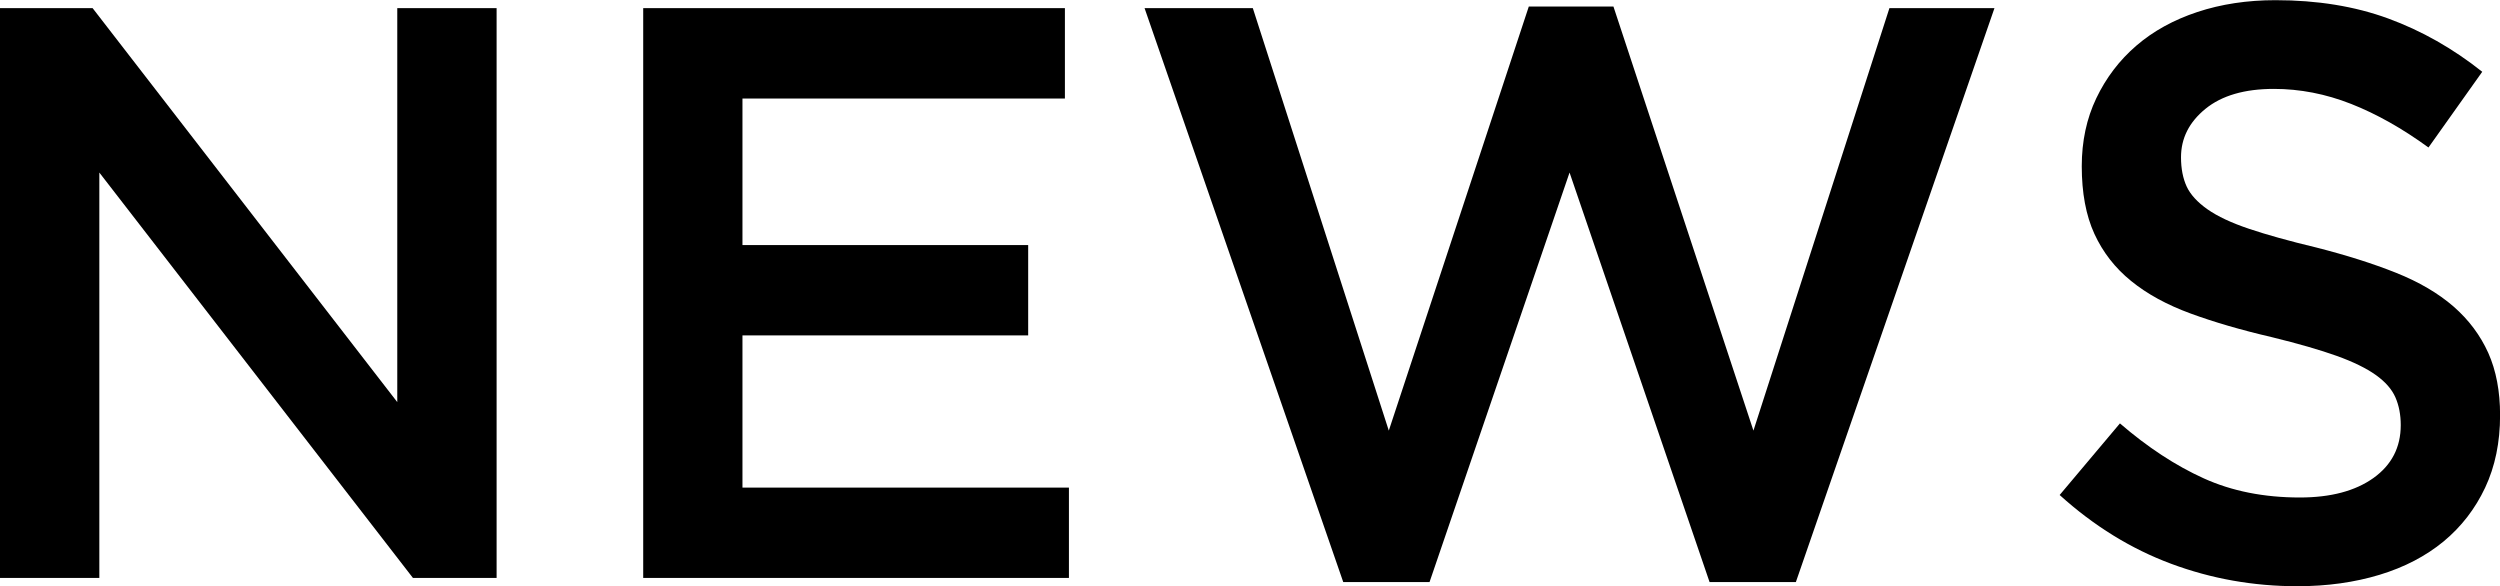
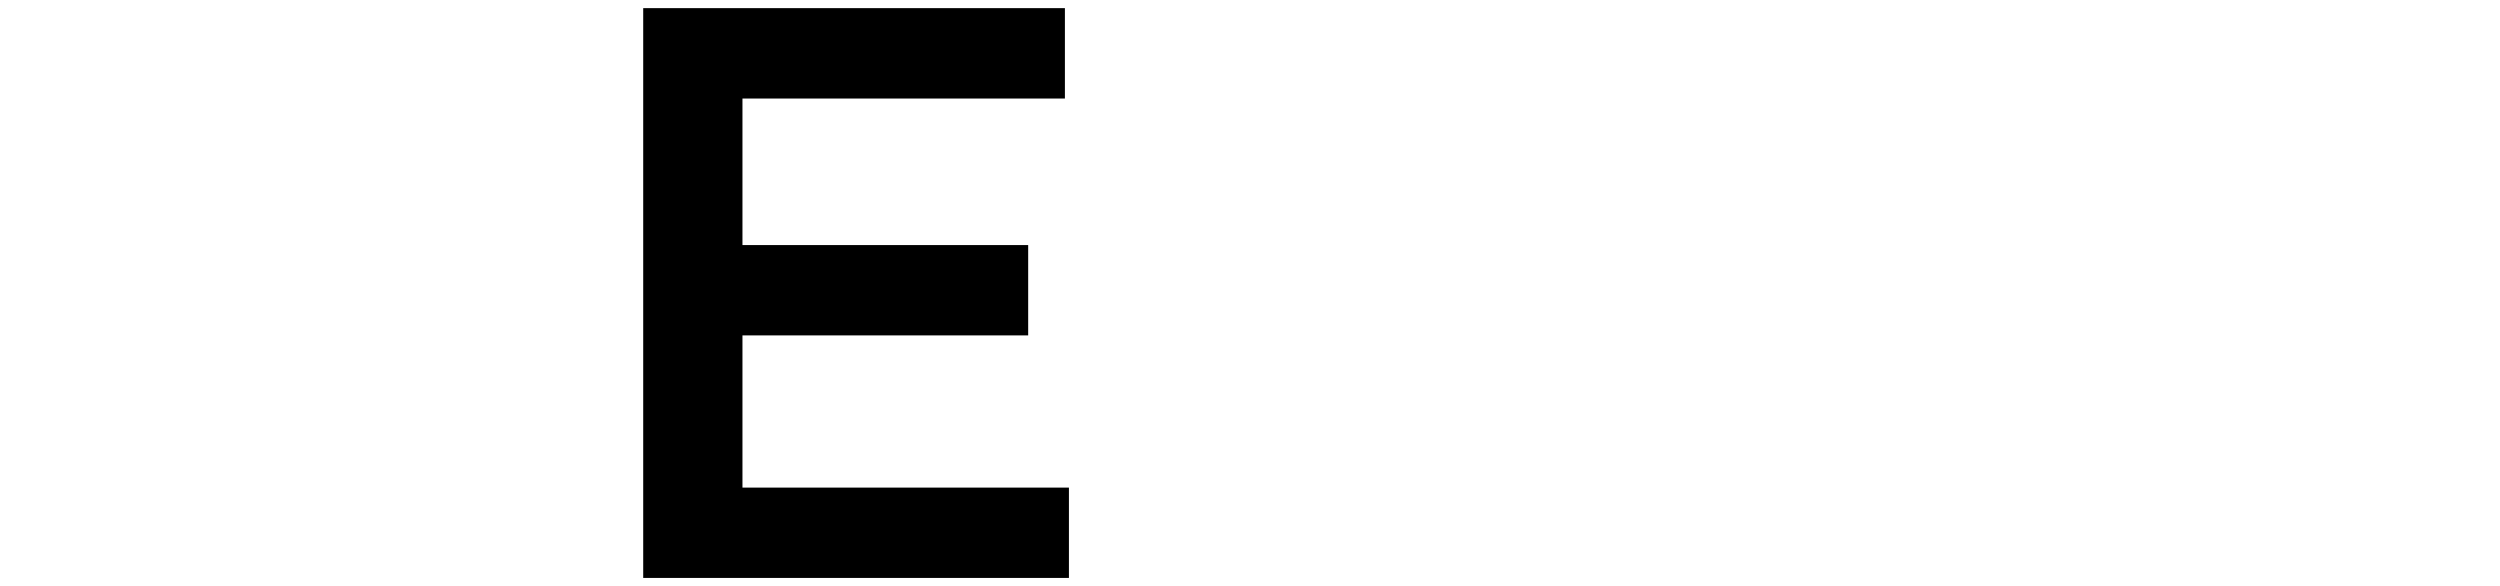
<svg xmlns="http://www.w3.org/2000/svg" id="_レイヤー_2" viewBox="0 0 311.06 72.93">
  <defs>
    <style>.cls-1{stroke-width:0px;}</style>
  </defs>
  <g id="_レイヤー_1-2">
-     <path class="cls-1" d="m49.43,1.01h12.36v70.9h-10.41L12.36,21.47v50.44H0V1.01h11.52l37.91,49.02V1.01Z" />
    <path class="cls-1" d="m132.49,12.26h-40.11v18.23h35.55v11.24h-35.55v18.94h40.62v11.24h-52.97V1.01h52.47v11.24Z" />
-     <path class="cls-1" d="m190.22.81h10.53l17.42,52.77L235.09,1.01h13.07l-24.71,71.41h-10.74l-17.42-50.95-17.42,50.95h-10.74L142.41,1.01h13.47l16.92,52.57L190.22.81Z" />
-     <path class="cls-1" d="m272.07,23.2c.47,1.01,1.34,1.96,2.59,2.84,1.25.88,2.98,1.69,5.18,2.43,2.2.74,4.99,1.52,8.38,2.33,3.72.95,7.02,1.99,9.9,3.14,2.88,1.15,5.26,2.55,7.16,4.2,1.9,1.66,3.33,3.58,4.32,5.77.98,2.2,1.47,4.78,1.47,7.75,0,3.38-.62,6.38-1.86,9.02-1.24,2.63-2.96,4.86-5.17,6.69-2.21,1.82-4.87,3.21-7.97,4.15-3.1.94-6.51,1.42-10.22,1.42-5.47,0-10.7-.93-15.7-2.79-5-1.86-9.62-4.71-13.88-8.56l7.5-8.91c3.44,2.97,6.92,5.25,10.43,6.84,3.51,1.59,7.5,2.38,11.95,2.38,3.85,0,6.9-.81,9.17-2.43,2.26-1.62,3.39-3.81,3.39-6.58,0-1.28-.22-2.43-.66-3.44-.44-1.01-1.25-1.94-2.44-2.79-1.18-.84-2.81-1.64-4.87-2.38-2.07-.74-4.76-1.52-8.07-2.33-3.79-.88-7.16-1.86-10.1-2.94-2.95-1.08-5.42-2.43-7.41-4.05-2-1.62-3.52-3.58-4.57-5.87-1.05-2.29-1.57-5.1-1.57-8.41,0-3.1.6-5.93,1.81-8.46s2.86-4.71,4.97-6.53c2.11-1.82,4.65-3.22,7.61-4.2,2.96-.98,6.2-1.47,9.71-1.47,5.2,0,9.88.76,14.03,2.28,4.15,1.52,8.05,3.73,11.7,6.63l-6.69,9.42c-3.24-2.36-6.45-4.17-9.62-5.42-3.17-1.25-6.38-1.87-9.62-1.87-3.65,0-6.48.83-8.51,2.48-2.03,1.66-3.04,3.66-3.04,6.03,0,1.42.24,2.63.71,3.65Z" />
  </g>
</svg>